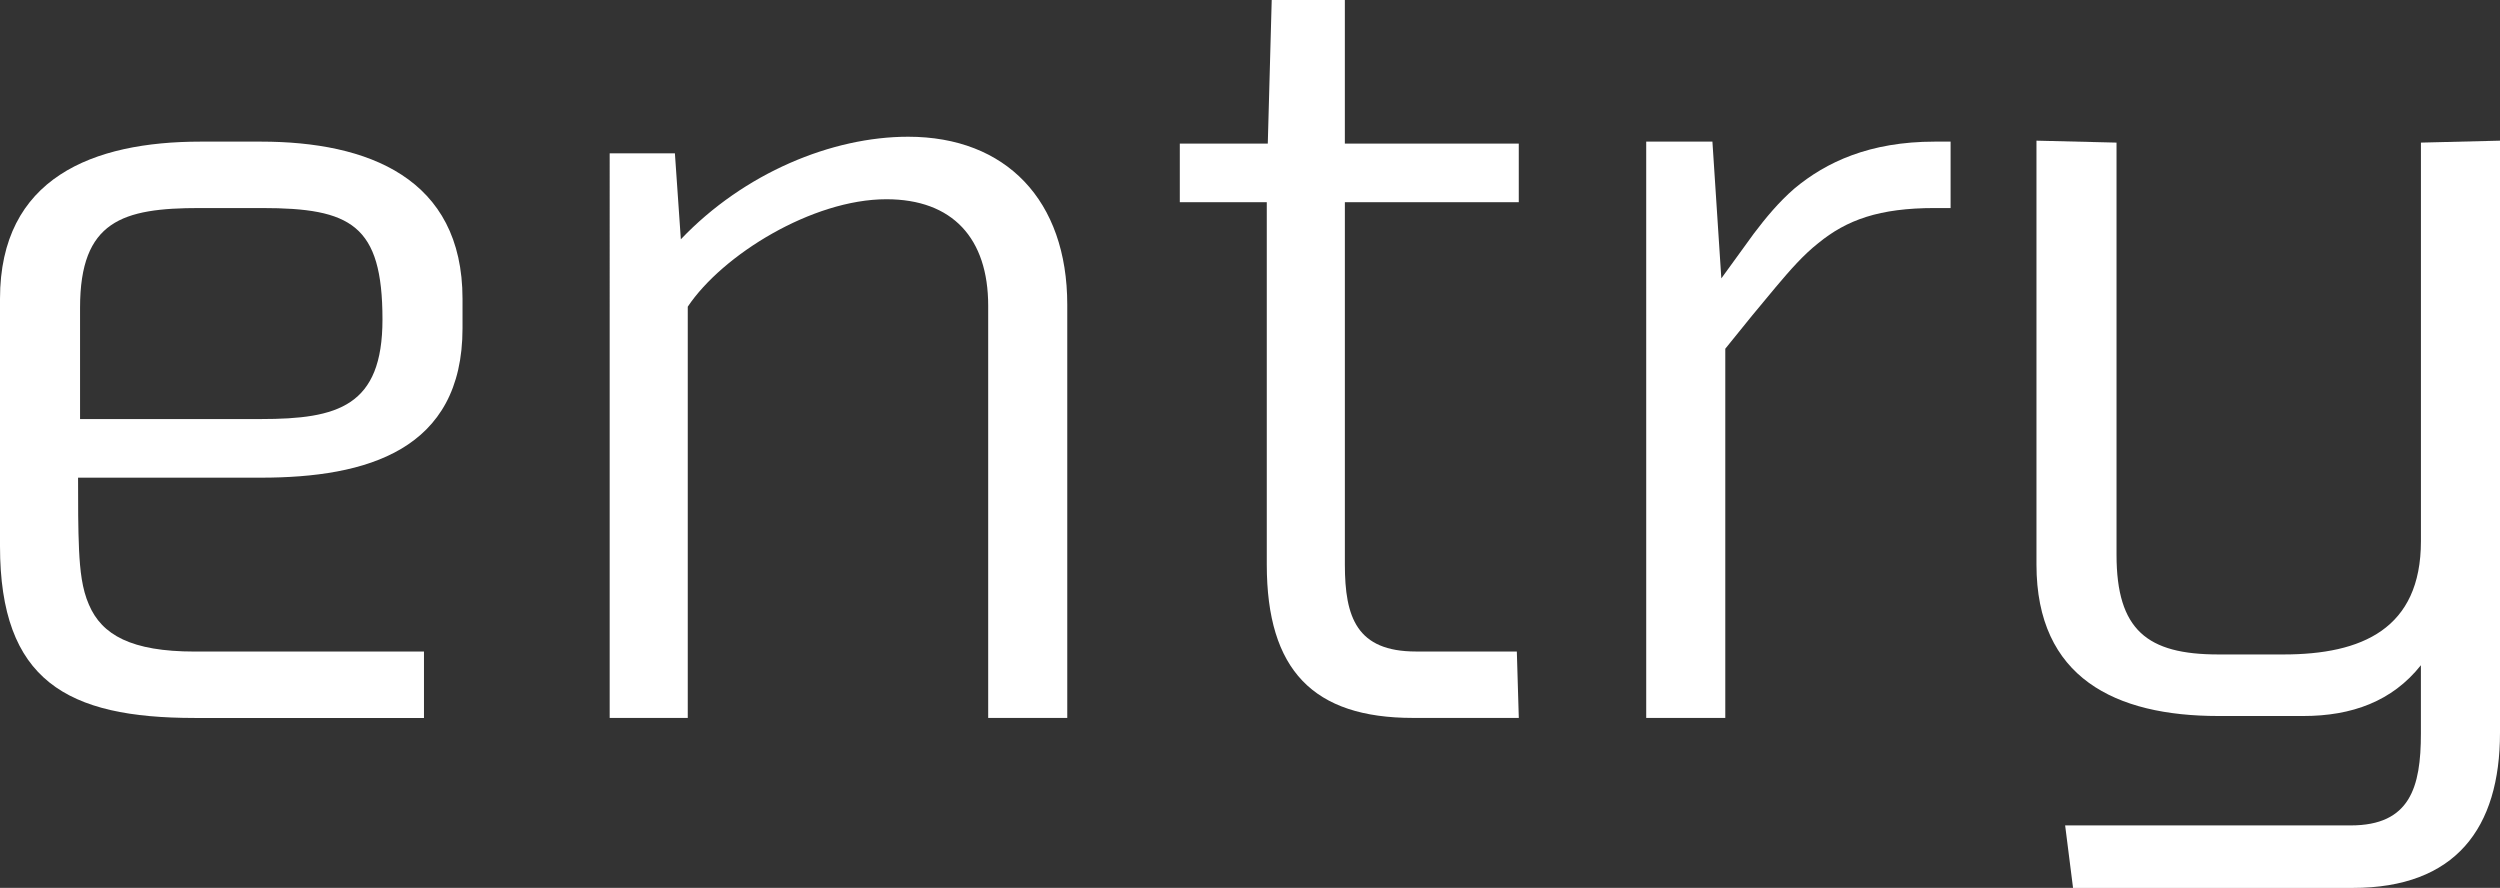
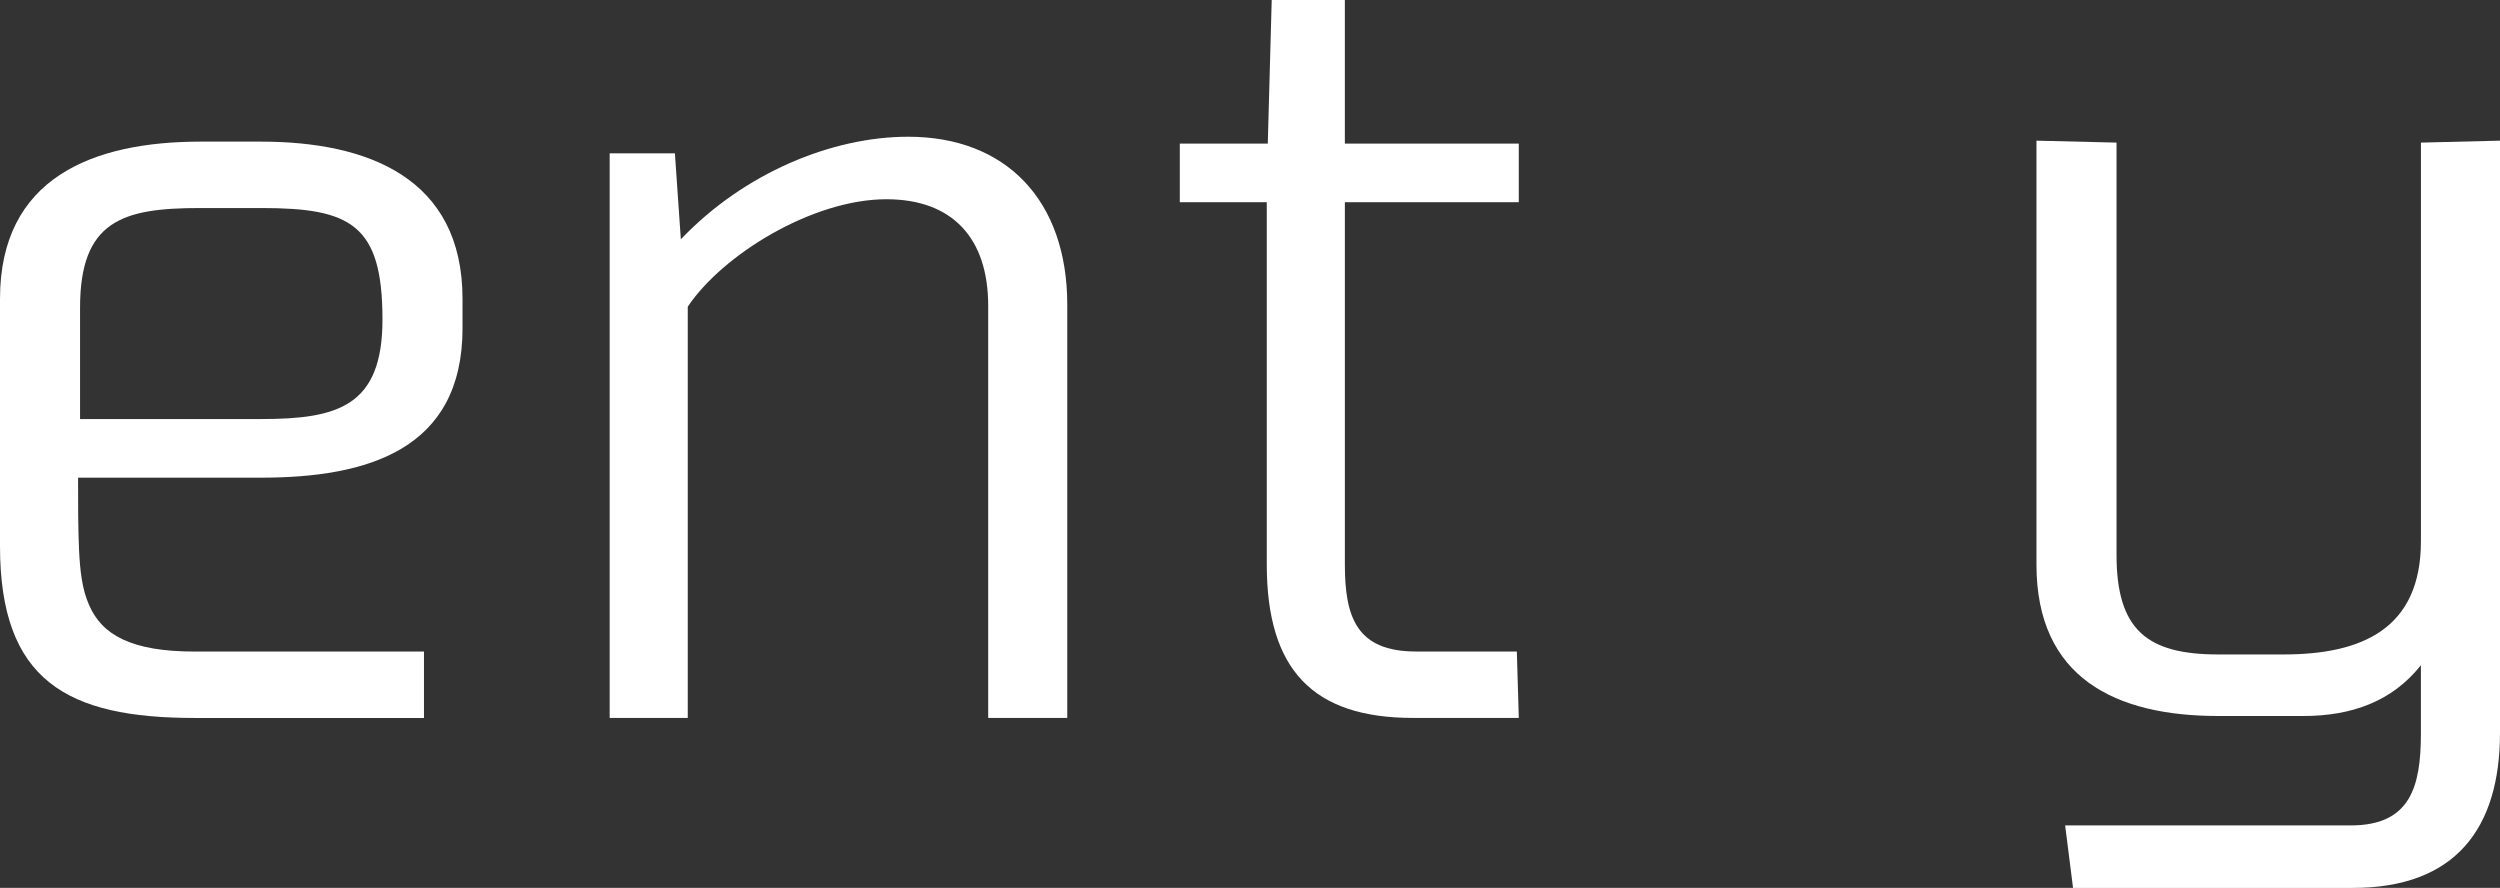
<svg xmlns="http://www.w3.org/2000/svg" version="1.1" id="レイヤー_1" x="0px" y="0px" width="109.427px" height="38.864px" viewBox="0 0 109.427 38.864" enable-background="new 0 0 109.427 38.864" xml:space="preserve">
  <rect x="0" y="0" width="109.427" height="38.864" fill="#333333" stroke="none" />
  <g>
    <g>
      <g>
        <path fill="#FFFFFF" d="M20.245,13.083v1.283c0,5.344-4.196,6.542-8.825,6.542H3.417c0,1.154,0,2.223,0.043,3.164     c0.044,0.898,0.13,1.71,0.433,2.395c0.563,1.325,1.86,2.052,4.629,2.052h10.036v2.907H8.521C2.941,31.425,0,29.8,0,23.9V13.083     c0-5.302,4.066-6.884,8.781-6.884h2.639C16.092,6.199,20.245,7.781,20.245,13.083z M3.504,13.468v4.874h7.916     c3.374,0,5.321-0.556,5.321-4.361c0-4.147-1.385-4.875-5.278-4.875H8.738C5.364,9.106,3.504,9.663,3.504,13.468z" />
        <path fill="#FFFFFF" d="M43.254,13.382c0-2.95-1.558-4.661-4.456-4.661c-3.244,0-7.181,2.438-8.694,4.703v18h-3.418V6.712h2.855     l0.26,3.762c2.769-2.907,6.618-4.489,9.949-4.489c4.282,0,6.965,2.779,6.965,7.354v18.085h-3.461V13.382z" />
        <path fill="#FFFFFF" d="M66.479,8.85h-7.613v15.862c0,2.309,0.519,3.805,3.114,3.805h4.413l0.086,2.907H61.85     c-4.369,0-6.402-2.095-6.402-6.712V8.85h-3.807V6.285h3.851L55.664,0h3.201v6.285h7.613V8.85z" />
-         <path fill="#FFFFFF" d="M76.771,10.218c0.519-0.684,1.081-1.368,1.773-1.967c1.384-1.154,3.287-2.052,6.143-2.052h0.692v2.907     h-0.692c-2.423,0-3.85,0.513-5.104,1.54c-0.648,0.513-1.211,1.154-1.86,1.924c-0.648,0.77-1.384,1.667-2.206,2.694v16.161h-3.461     V6.199h2.898l0.39,5.986L76.771,10.218z" />
        <path fill="#FFFFFF" d="M97.099,28.646h2.854c3.418,0,6.013-1.111,6.013-4.959V6.242l3.461-0.085v25.91     c0,4.19-1.946,6.798-6.445,6.798H90.739l-0.346-2.736h12.501c2.596,0,3.071-1.668,3.071-4.02v-2.992     c-1.254,1.582-3.027,2.223-5.147,2.223h-3.72c-4.499,0-7.96-1.667-7.96-6.626V6.157l3.504,0.085v18.042     C92.643,27.577,93.983,28.646,97.099,28.646z" />
      </g>
    </g>
  </g>
</svg>